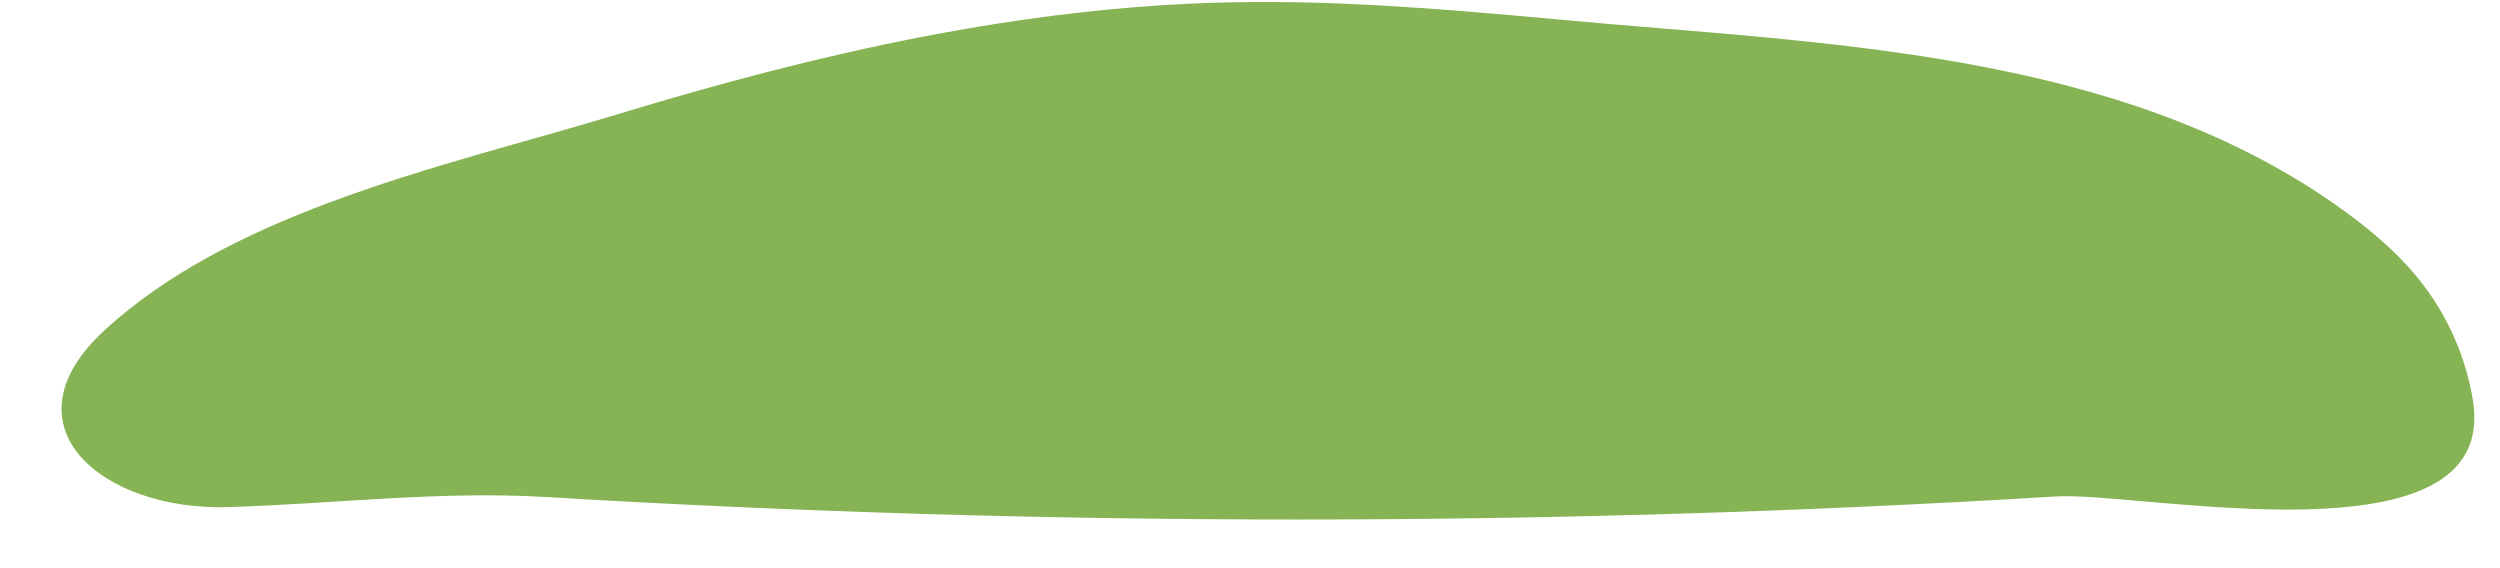
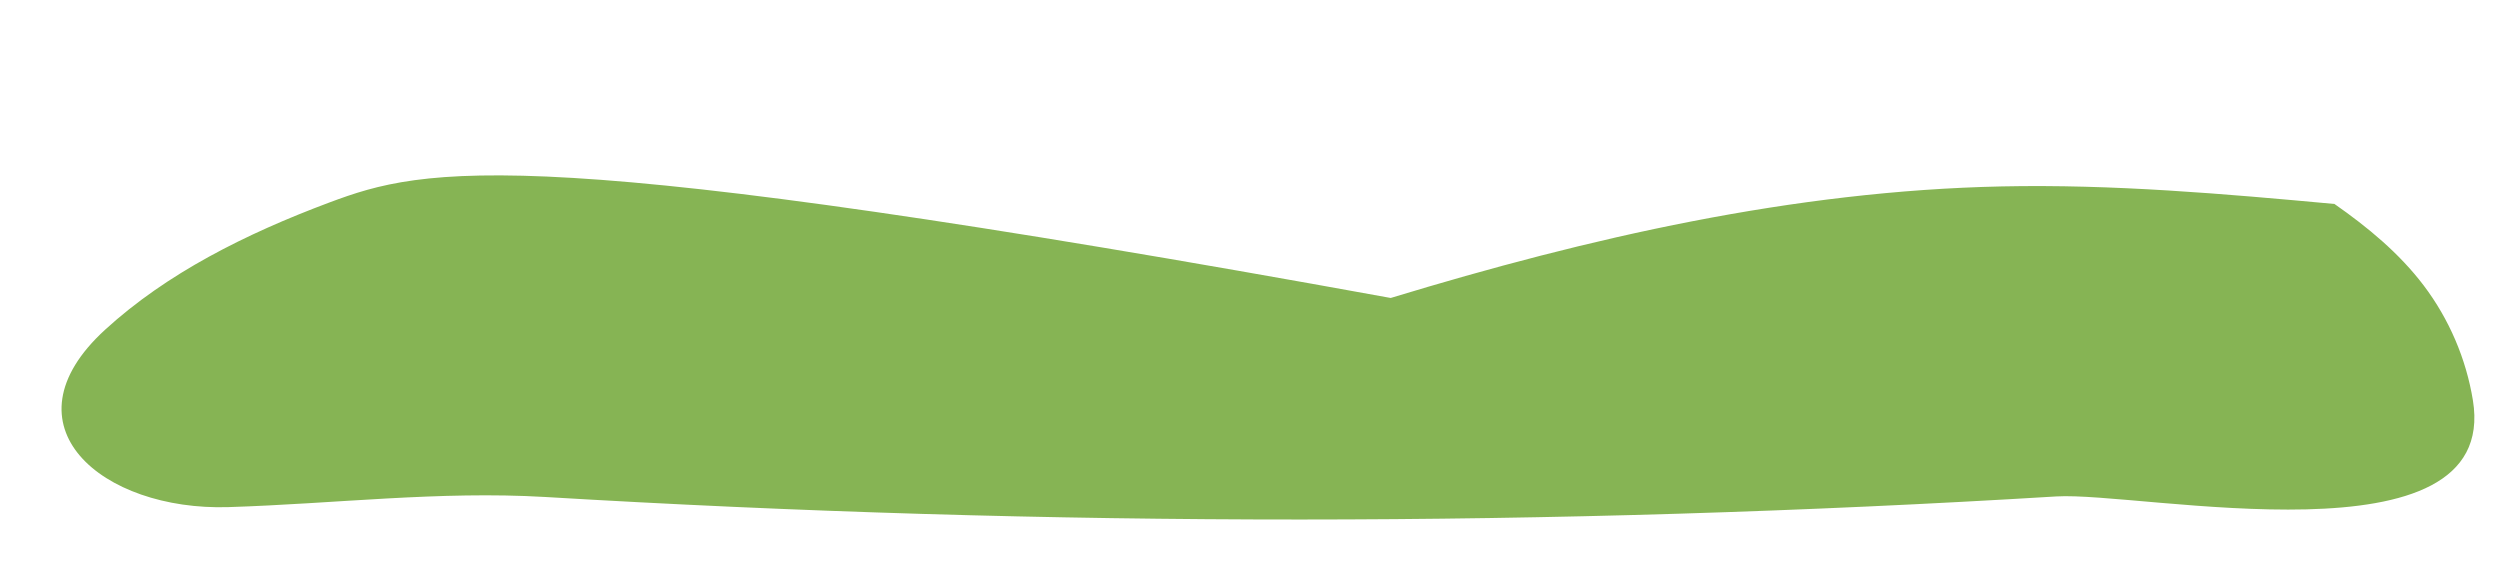
<svg xmlns="http://www.w3.org/2000/svg" fill="#000000" height="115.4" preserveAspectRatio="xMidYMid meet" version="1" viewBox="-12.5 -0.4 507.8 115.4" width="507.8" zoomAndPan="magnify">
  <g id="change1_1">
-     <path d="M54.357,40.748C37.388,47.098,21.378,55.122,8.865,66.558 c-21.352,19.516-0.623,36.847,25.039,36.046c21.594-0.674,42.799-3.318,64.321-2.057 c102.109,6.12,204.73,6.125,306.947-0.11c17.149-1.046,90.176,14.557,84.625-19.523 c-1.374-8.43-4.836-16.512-9.992-23.322c-4.961-6.553-11.389-11.857-18.128-16.561 C416.737,9.664,357.565,8.493,304.901,3.638c-22.482-2.073-45.027-4.043-67.599-3.565 c-42.282,0.895-83.795,10.4-124.095,22.658C94.933,28.29,74.002,33.397,54.357,40.748z" fill="#86b454" />
+     <path d="M54.357,40.748C37.388,47.098,21.378,55.122,8.865,66.558 c-21.352,19.516-0.623,36.847,25.039,36.046c21.594-0.674,42.799-3.318,64.321-2.057 c102.109,6.12,204.73,6.125,306.947-0.11c17.149-1.046,90.176,14.557,84.625-19.523 c-1.374-8.43-4.836-16.512-9.992-23.322c-4.961-6.553-11.389-11.857-18.128-16.561 c-22.482-2.073-45.027-4.043-67.599-3.565 c-42.282,0.895-83.795,10.4-124.095,22.658C94.933,28.29,74.002,33.397,54.357,40.748z" fill="#86b454" />
  </g>
</svg>